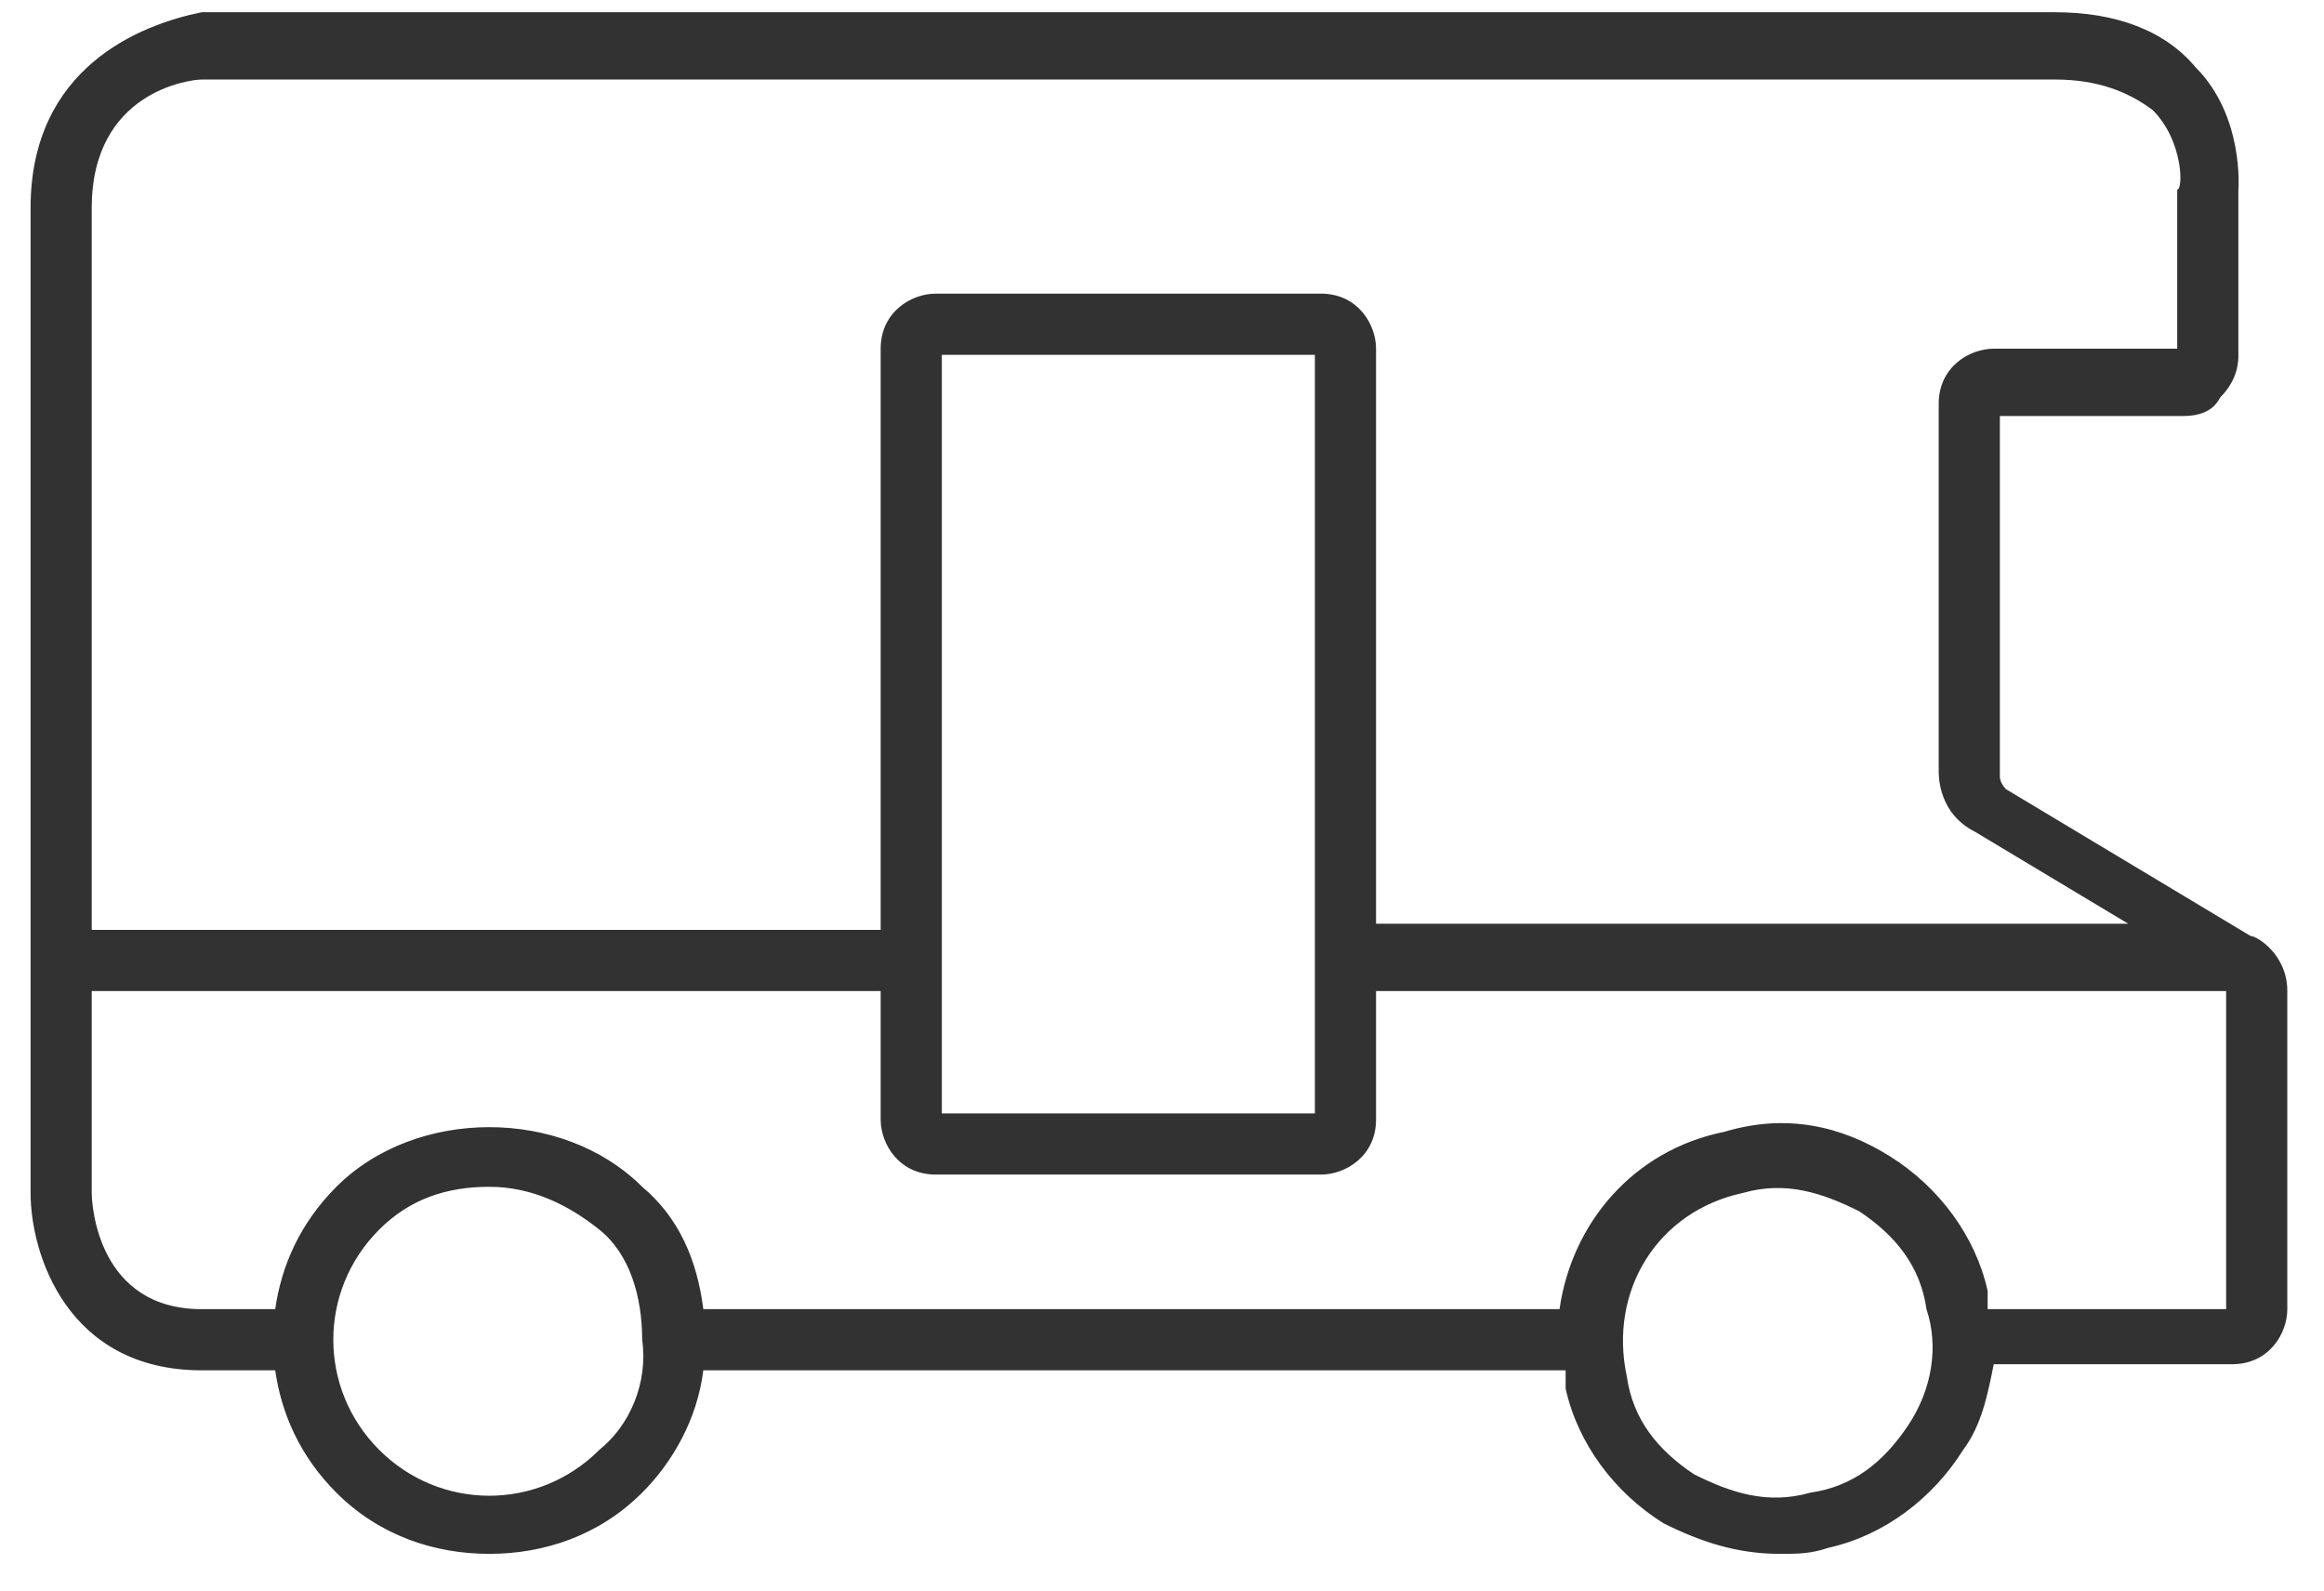
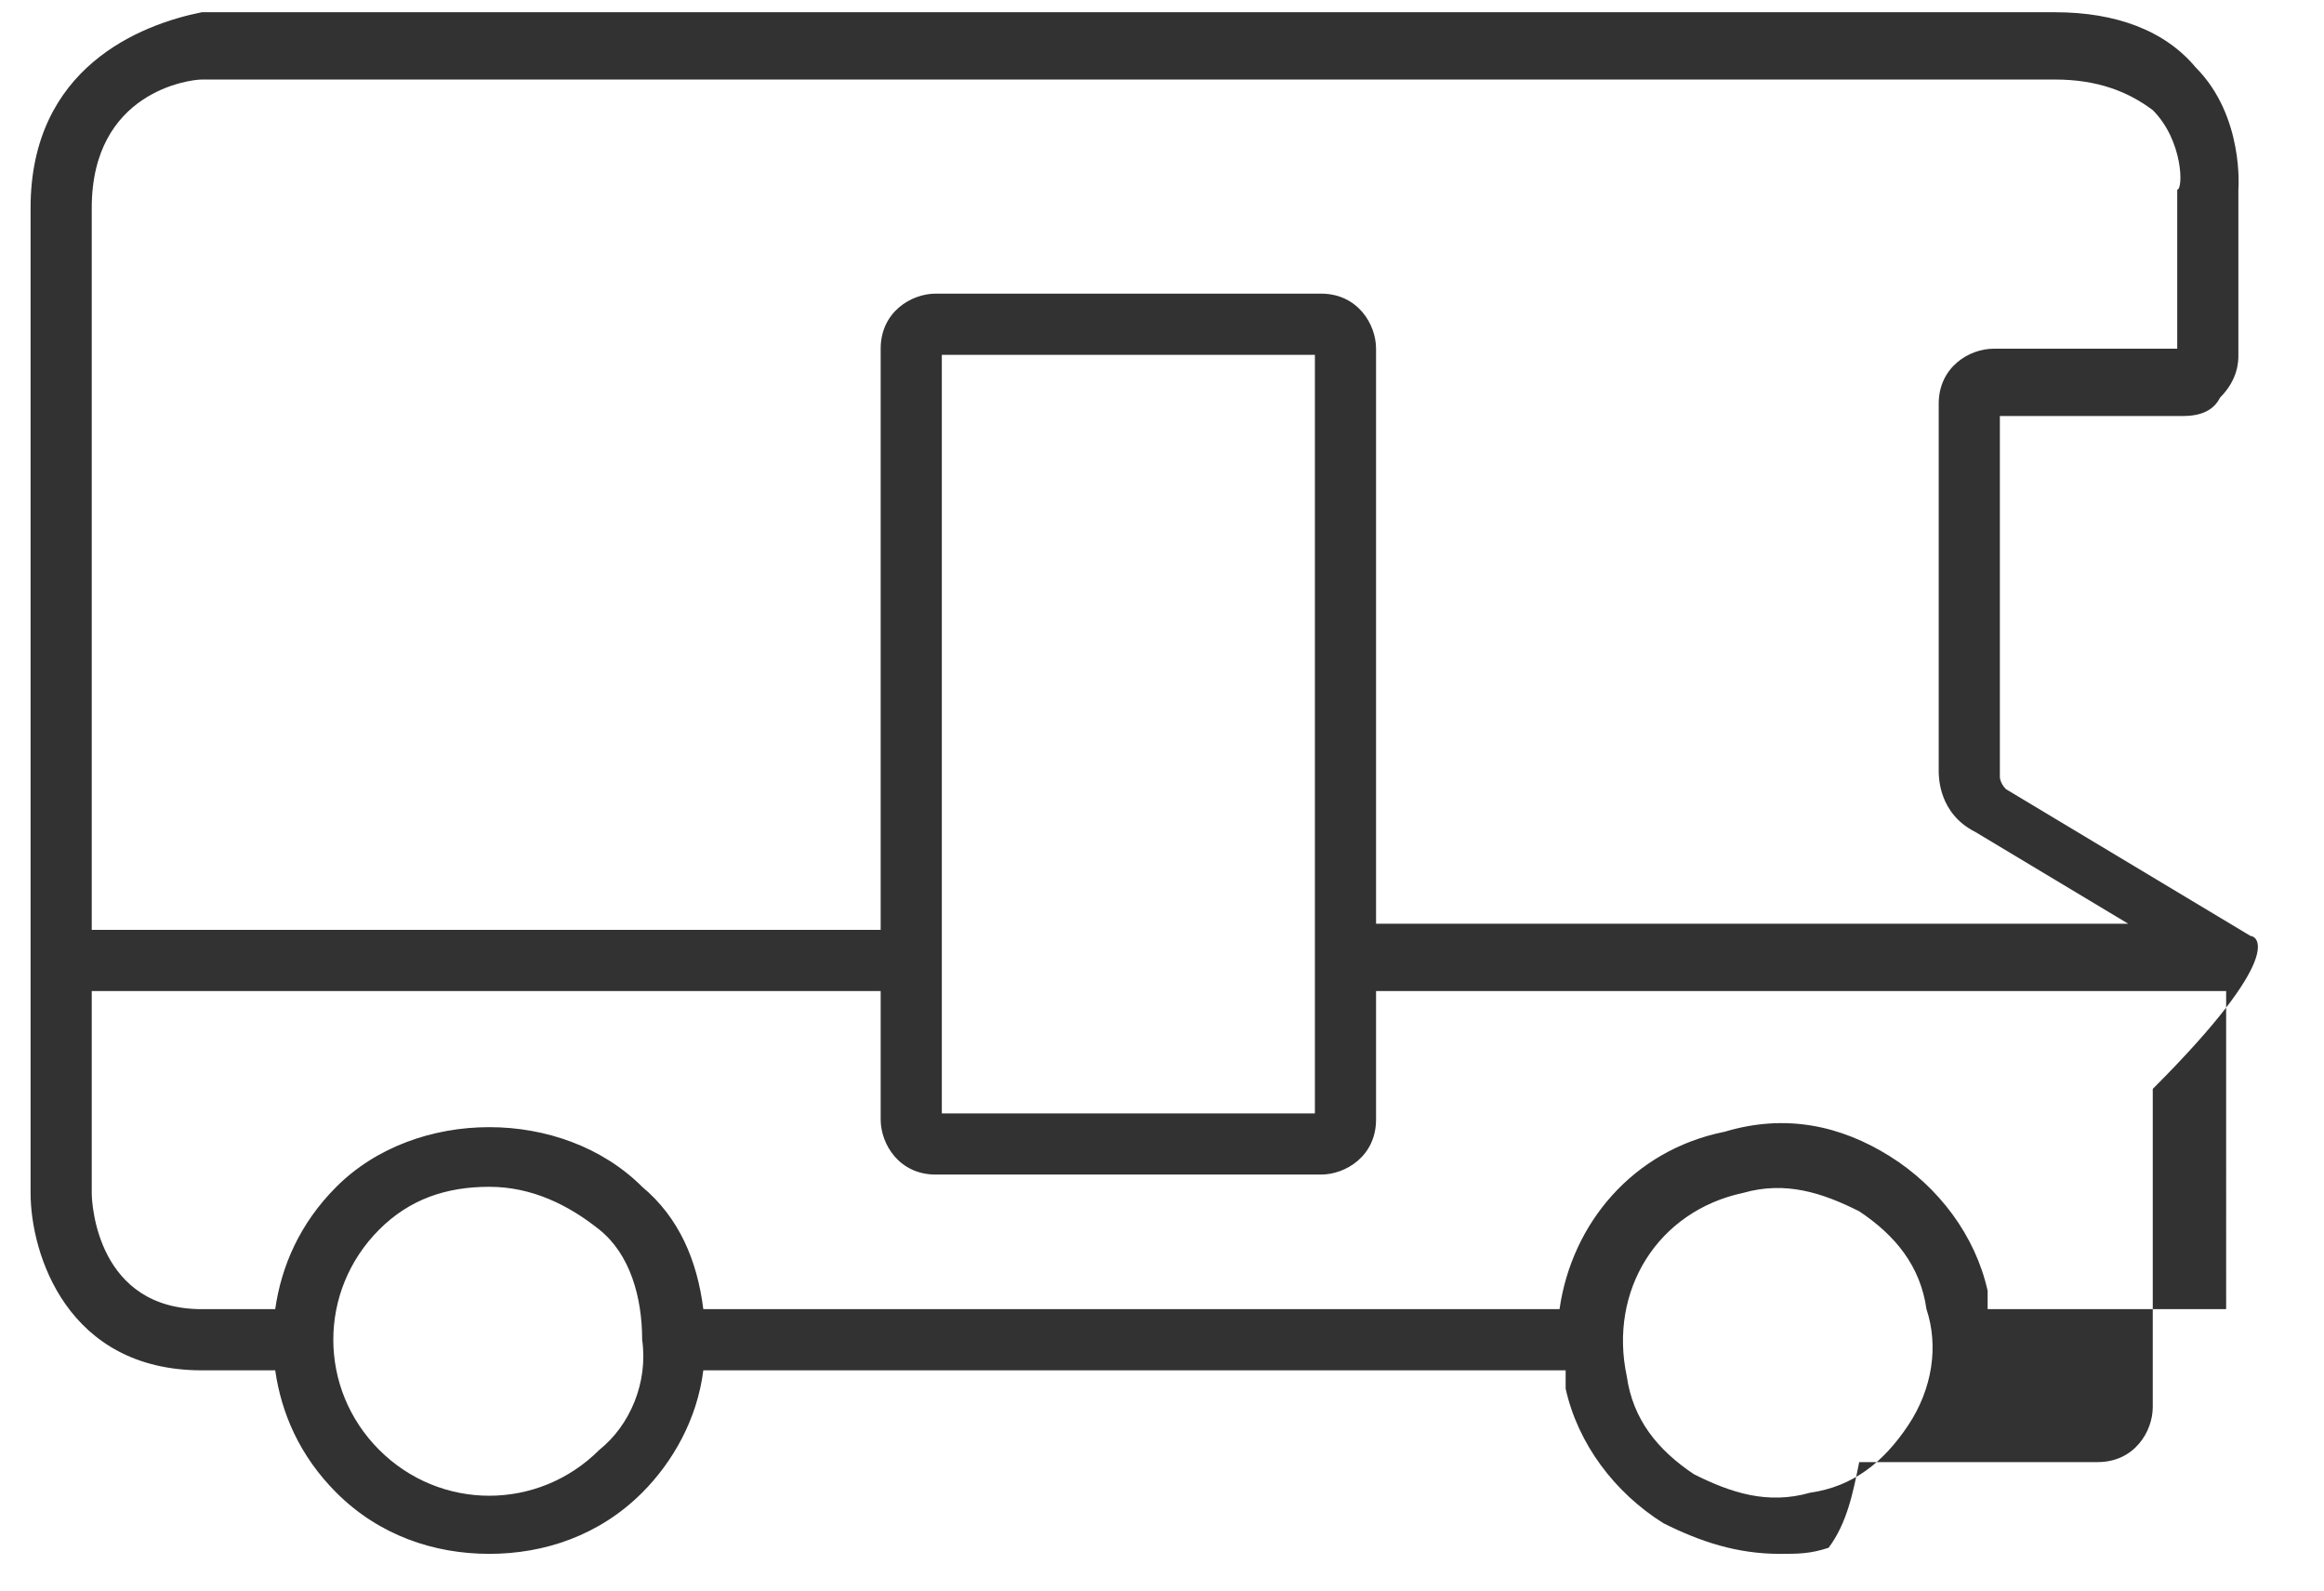
<svg xmlns="http://www.w3.org/2000/svg" version="1.1" id="Livello_1" x="0px" y="0px" viewBox="0 0 38 26" style="enable-background:new 0 0 38 26;" xml:space="preserve">
  <style type="text/css">
	.st0{fill:#323232;}
</style>
  <title>Group 13</title>
  <desc>Created with Sketch.</desc>
-   <path class="st0" d="M36.8,15.3l-4-2.4c-0.1-0.1-0.1-0.2-0.1-0.2V6.8h3c0.3,0,0.5-0.1,0.6-0.3c0.3-0.3,0.3-0.6,0.3-0.7l0-2.7  c0,0,0.1-1.2-0.7-2c-0.5-0.6-1.3-0.9-2.3-0.9l-30.3,0C2.3,0.4,0.5,1.1,0.5,3.4v16.1c0,1,0.6,2.9,2.8,2.9h1.2c0.1,0.7,0.4,1.4,1,2  c0.7,0.7,1.6,1,2.5,1s1.8-0.3,2.5-1c0.5-0.5,0.9-1.2,1-2h14.1c0,0.1,0,0.2,0,0.3c0.2,0.9,0.8,1.7,1.6,2.2c0.6,0.3,1.2,0.5,1.9,0.5  c0.3,0,0.5,0,0.8-0.1c0.9-0.2,1.7-0.8,2.2-1.6c0.3-0.4,0.4-0.9,0.5-1.4h3.9c0.6,0,0.9-0.5,0.9-0.9v-5.2  C37.4,15.6,36.9,15.3,36.8,15.3z M3.3,1.3h30.3c0.7,0,1.2,0.2,1.6,0.5c0.5,0.5,0.5,1.3,0.4,1.3l0,2.6h-3c-0.4,0-0.9,0.3-0.9,0.9v6  c0,0.1,0,0.7,0.6,1l2.5,1.5H22.5V5.7c0-0.4-0.3-0.9-0.9-0.9h-6.3c-0.4,0-0.9,0.3-0.9,0.9v9.5H1.5V3.4C1.5,1.5,3.1,1.3,3.3,1.3z   M21.5,5.8v12.4h-6.1V5.8H21.5z M9.8,23.7c-1,1-2.6,1-3.6,0c-1-1-1-2.6,0-3.6c0.5-0.5,1.1-0.7,1.8-0.7s1.3,0.3,1.8,0.7  s0.7,1.1,0.7,1.8C10.6,22.6,10.3,23.3,9.8,23.7z M31.2,23.3c-0.4,0.6-0.9,1-1.6,1.1c-0.7,0.2-1.3,0-1.9-0.3c-0.6-0.4-1-0.9-1.1-1.6  c-0.3-1.4,0.5-2.7,1.9-3c0.7-0.2,1.3,0,1.9,0.3c0.6,0.4,1,0.9,1.1,1.6C31.7,22,31.6,22.7,31.2,23.3z M36.4,21.4h-3.9  c0-0.1,0-0.2,0-0.3c-0.2-0.9-0.8-1.7-1.6-2.2c-0.8-0.5-1.7-0.7-2.7-0.4c-1.5,0.3-2.5,1.5-2.7,2.9H11.5c-0.1-0.8-0.4-1.5-1-2  c-1.3-1.3-3.7-1.3-5,0c-0.6,0.6-0.9,1.3-1,2H3.3c-1.7,0-1.8-1.7-1.8-1.9v-3.3h12.9v2.1c0,0.4,0.3,0.9,0.9,0.9h6.3  c0.4,0,0.9-0.3,0.9-0.9v-2.1h13.9c0,0,0,0.1,0,0.1V21.4z" />
+   <path class="st0" d="M36.8,15.3l-4-2.4c-0.1-0.1-0.1-0.2-0.1-0.2V6.8h3c0.3,0,0.5-0.1,0.6-0.3c0.3-0.3,0.3-0.6,0.3-0.7l0-2.7  c0,0,0.1-1.2-0.7-2c-0.5-0.6-1.3-0.9-2.3-0.9l-30.3,0C2.3,0.4,0.5,1.1,0.5,3.4v16.1c0,1,0.6,2.9,2.8,2.9h1.2c0.1,0.7,0.4,1.4,1,2  c0.7,0.7,1.6,1,2.5,1s1.8-0.3,2.5-1c0.5-0.5,0.9-1.2,1-2h14.1c0,0.1,0,0.2,0,0.3c0.2,0.9,0.8,1.7,1.6,2.2c0.6,0.3,1.2,0.5,1.9,0.5  c0.3,0,0.5,0,0.8-0.1c0.3-0.4,0.4-0.9,0.5-1.4h3.9c0.6,0,0.9-0.5,0.9-0.9v-5.2  C37.4,15.6,36.9,15.3,36.8,15.3z M3.3,1.3h30.3c0.7,0,1.2,0.2,1.6,0.5c0.5,0.5,0.5,1.3,0.4,1.3l0,2.6h-3c-0.4,0-0.9,0.3-0.9,0.9v6  c0,0.1,0,0.7,0.6,1l2.5,1.5H22.5V5.7c0-0.4-0.3-0.9-0.9-0.9h-6.3c-0.4,0-0.9,0.3-0.9,0.9v9.5H1.5V3.4C1.5,1.5,3.1,1.3,3.3,1.3z   M21.5,5.8v12.4h-6.1V5.8H21.5z M9.8,23.7c-1,1-2.6,1-3.6,0c-1-1-1-2.6,0-3.6c0.5-0.5,1.1-0.7,1.8-0.7s1.3,0.3,1.8,0.7  s0.7,1.1,0.7,1.8C10.6,22.6,10.3,23.3,9.8,23.7z M31.2,23.3c-0.4,0.6-0.9,1-1.6,1.1c-0.7,0.2-1.3,0-1.9-0.3c-0.6-0.4-1-0.9-1.1-1.6  c-0.3-1.4,0.5-2.7,1.9-3c0.7-0.2,1.3,0,1.9,0.3c0.6,0.4,1,0.9,1.1,1.6C31.7,22,31.6,22.7,31.2,23.3z M36.4,21.4h-3.9  c0-0.1,0-0.2,0-0.3c-0.2-0.9-0.8-1.7-1.6-2.2c-0.8-0.5-1.7-0.7-2.7-0.4c-1.5,0.3-2.5,1.5-2.7,2.9H11.5c-0.1-0.8-0.4-1.5-1-2  c-1.3-1.3-3.7-1.3-5,0c-0.6,0.6-0.9,1.3-1,2H3.3c-1.7,0-1.8-1.7-1.8-1.9v-3.3h12.9v2.1c0,0.4,0.3,0.9,0.9,0.9h6.3  c0.4,0,0.9-0.3,0.9-0.9v-2.1h13.9c0,0,0,0.1,0,0.1V21.4z" />
</svg>